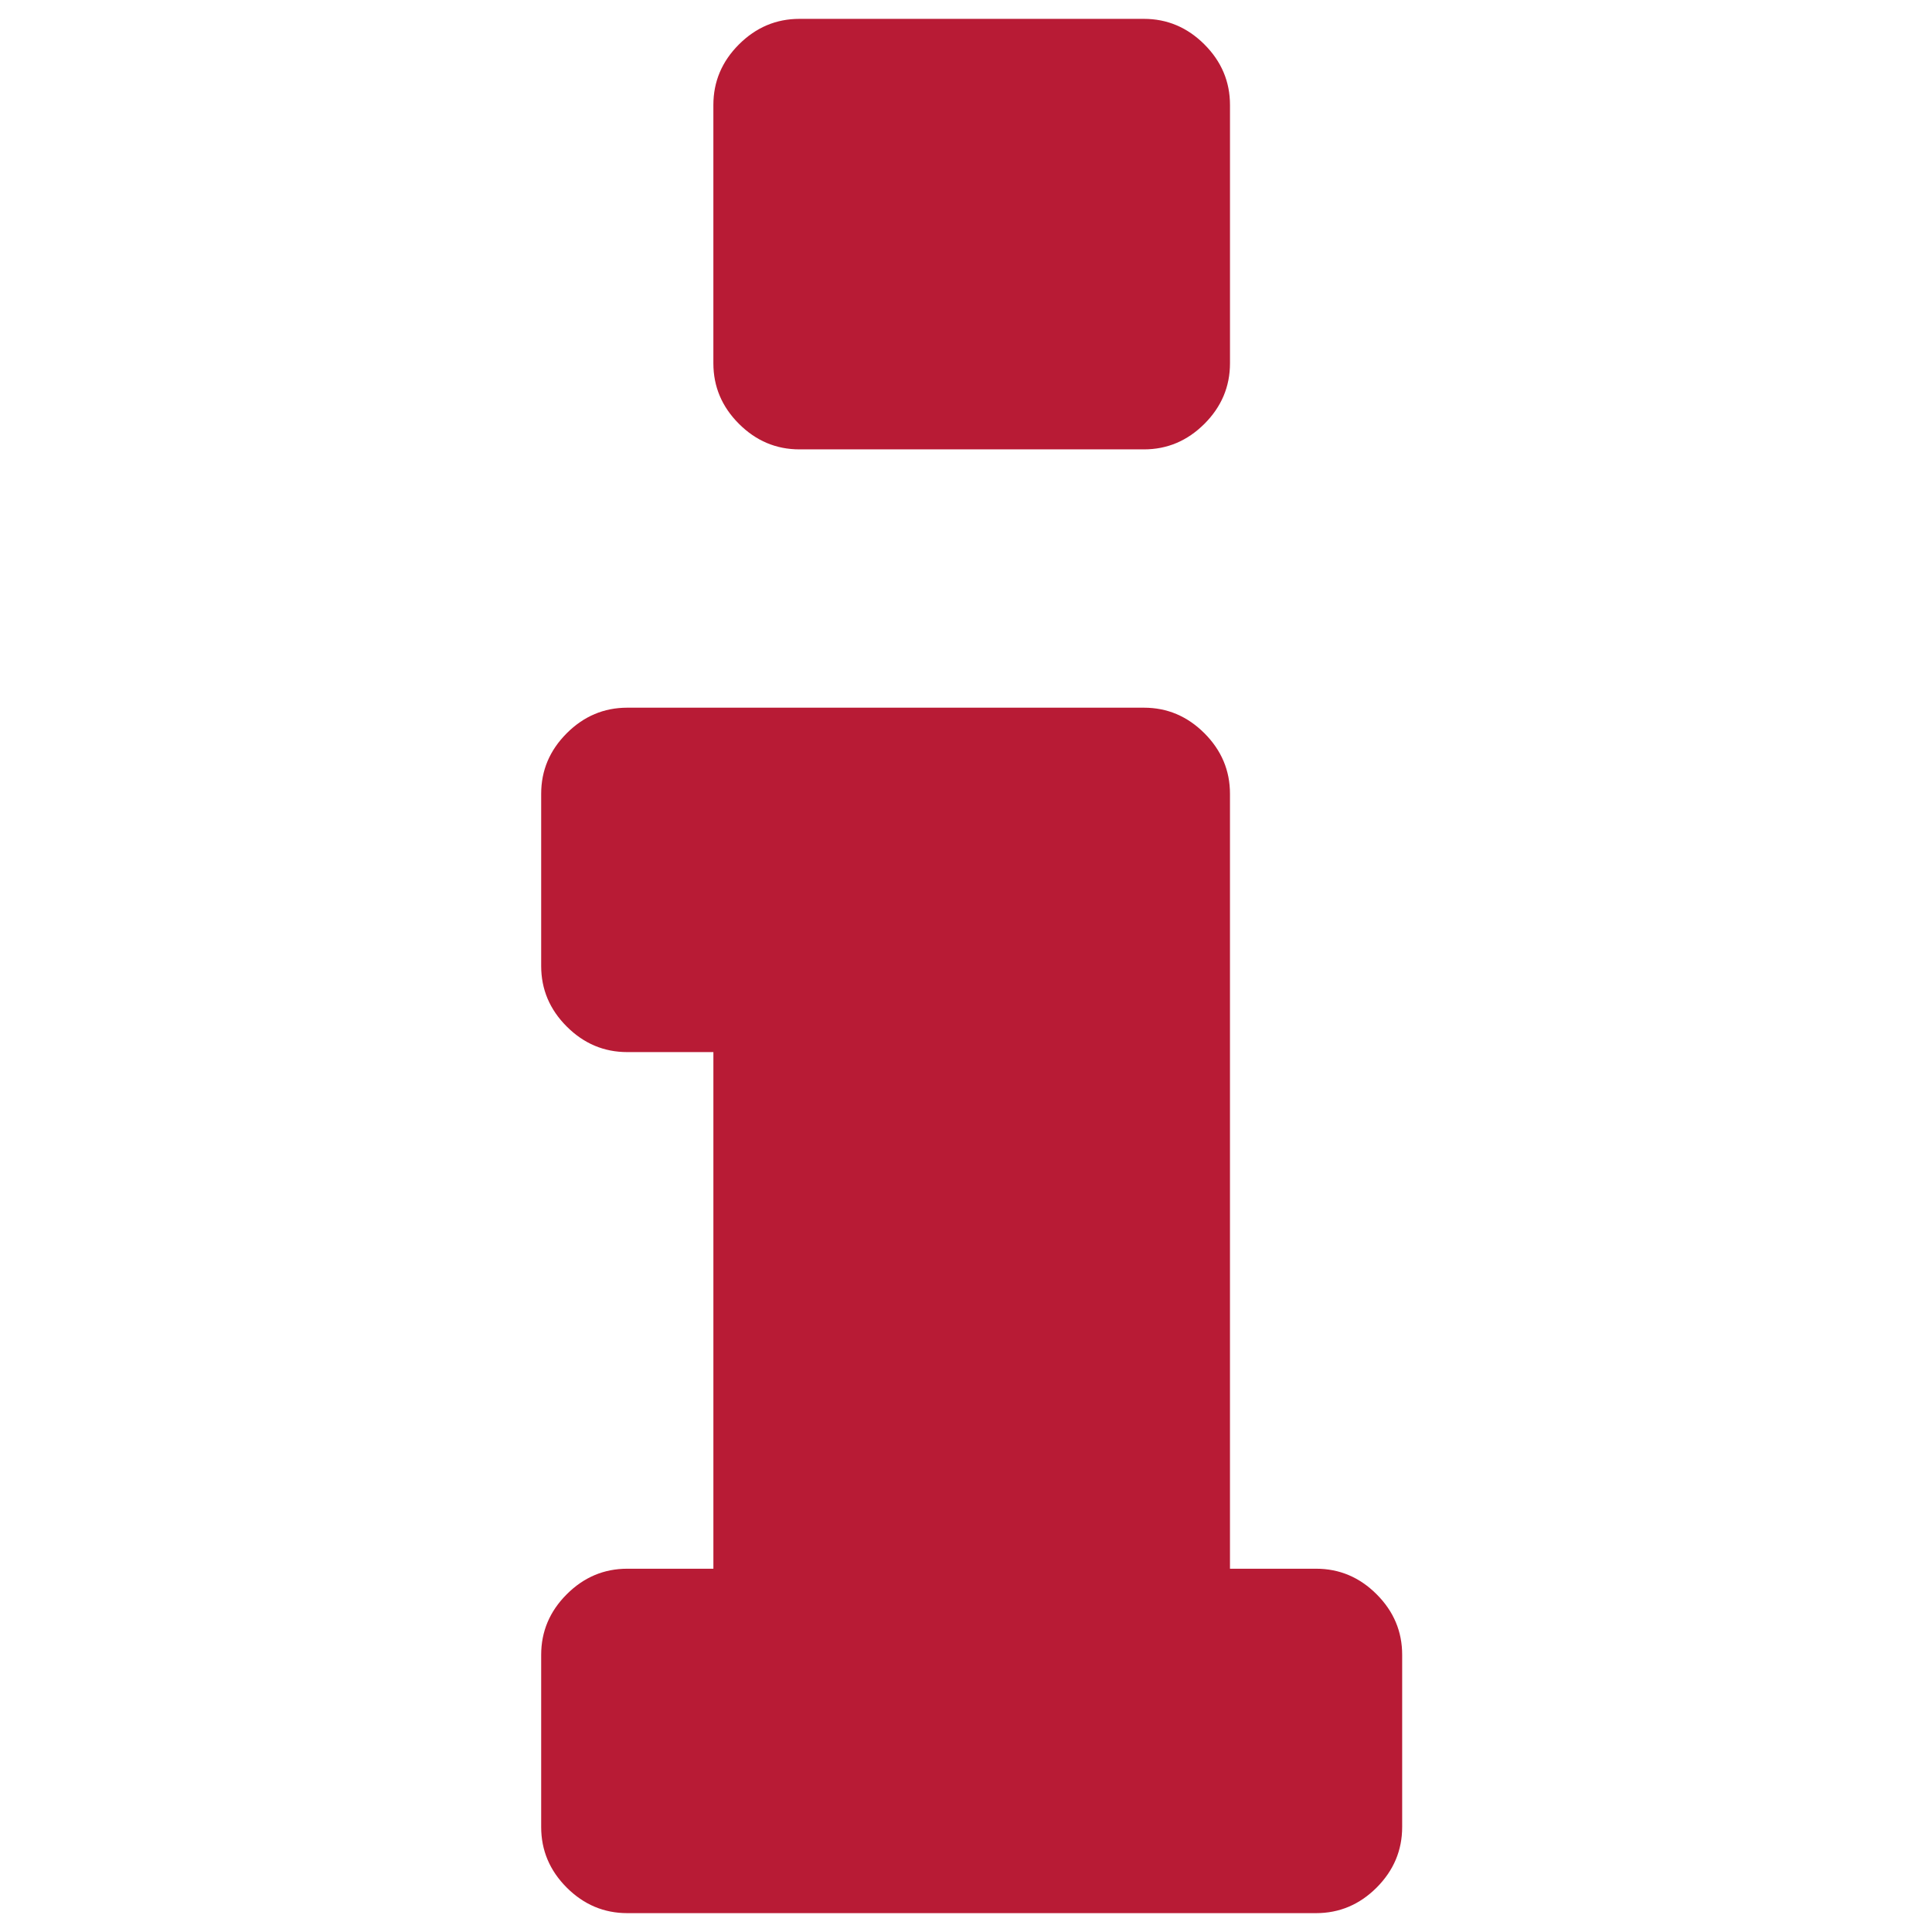
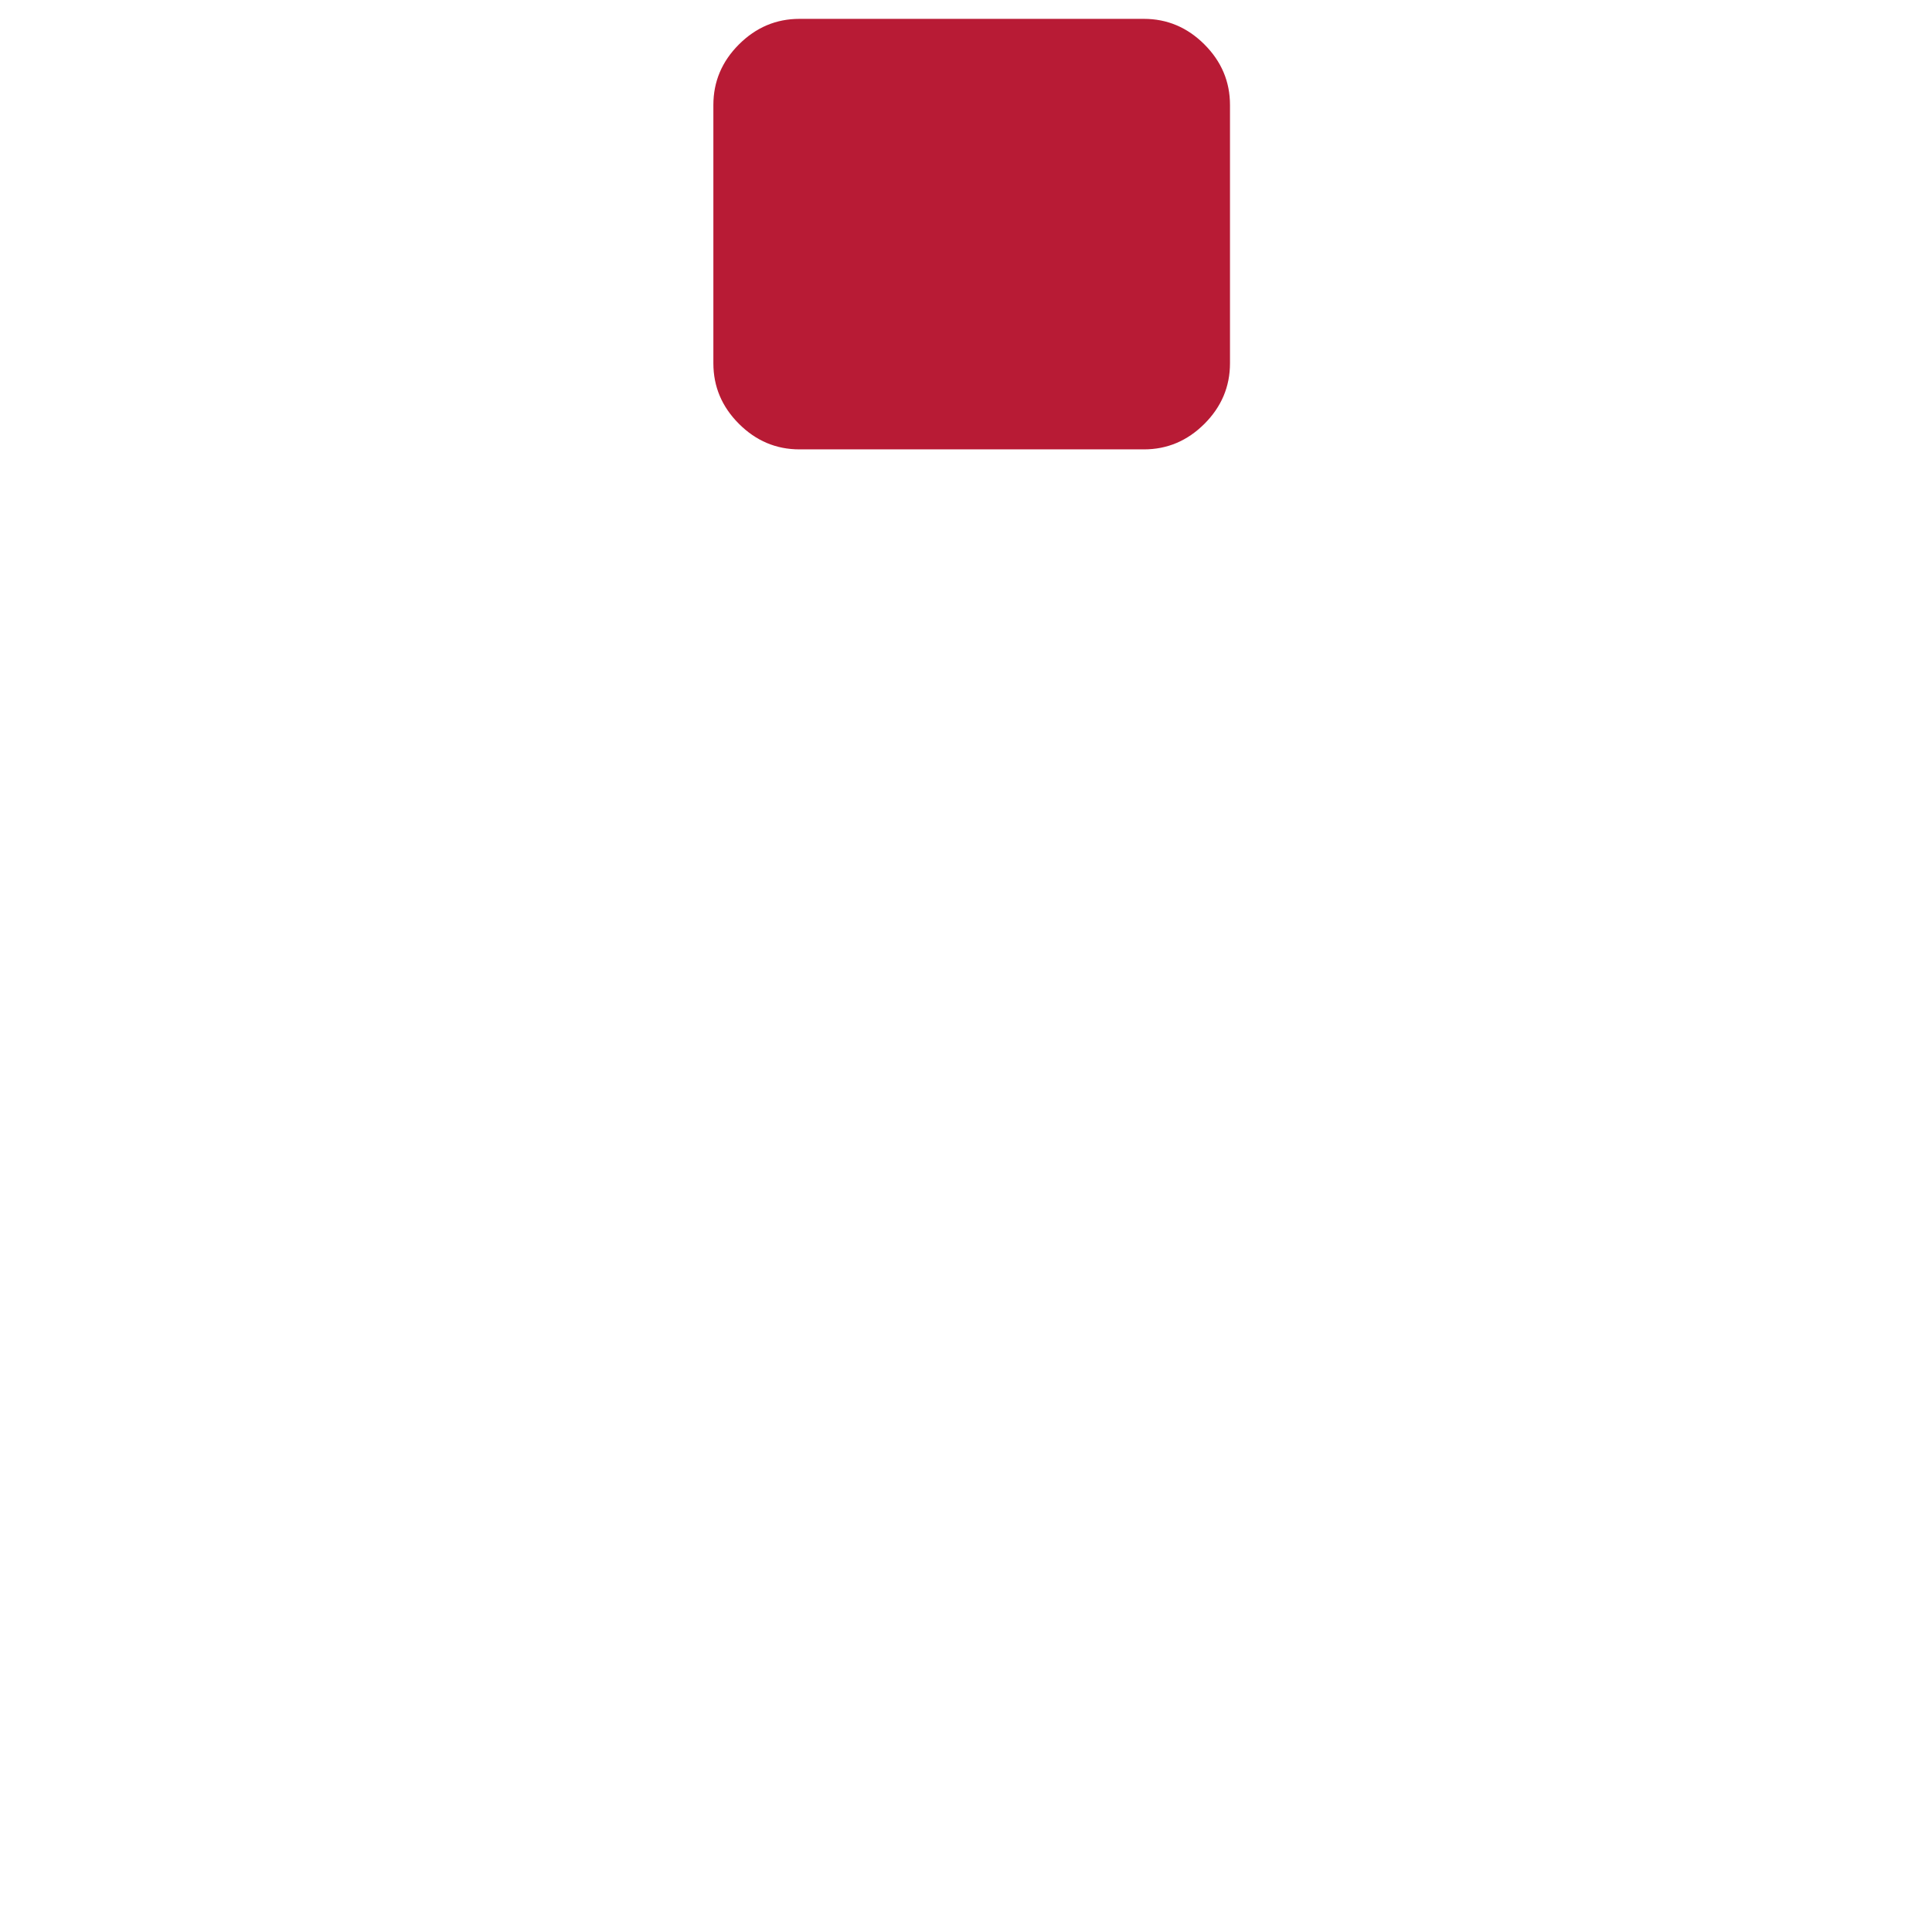
<svg xmlns="http://www.w3.org/2000/svg" width="18" height="18" viewBox="0 0 55 117" fill="none">
  <path d="M17.415 27.214H38.274C39.685 27.214 40.907 26.698 41.94 25.666C42.971 24.635 43.487 23.412 43.487 22V6.357C43.487 4.945 42.971 3.723 41.938 2.69C40.907 1.659 39.684 1.142 38.272 1.142H17.415C16.003 1.142 14.781 1.659 13.749 2.69C12.717 3.722 12.201 4.945 12.201 6.357V22C12.201 23.412 12.717 24.635 13.749 25.666C14.781 26.698 16.003 27.214 17.415 27.214Z" fill="#B81B35" />
-   <path d="M52.367 96.548C51.336 95.516 50.113 95 48.701 95H43.486V48.071C43.486 46.659 42.97 45.437 41.939 44.405C40.906 43.373 39.684 42.857 38.273 42.857H6.987C5.575 42.857 4.353 43.373 3.321 44.405C2.289 45.437 1.773 46.659 1.773 48.071V58.5C1.773 59.912 2.289 61.135 3.321 62.166C4.353 63.198 5.575 63.714 6.987 63.714H12.202V95H6.987C5.575 95 4.353 95.516 3.321 96.548C2.289 97.58 1.773 98.802 1.773 100.214V110.643C1.773 112.055 2.289 113.278 3.321 114.311C4.353 115.341 5.575 115.858 6.987 115.858H48.701C50.113 115.858 51.335 115.341 52.367 114.311C53.398 113.278 53.914 112.055 53.914 110.643V100.214C53.914 98.802 53.401 97.58 52.367 96.548Z" fill="#B81B35" />
</svg>